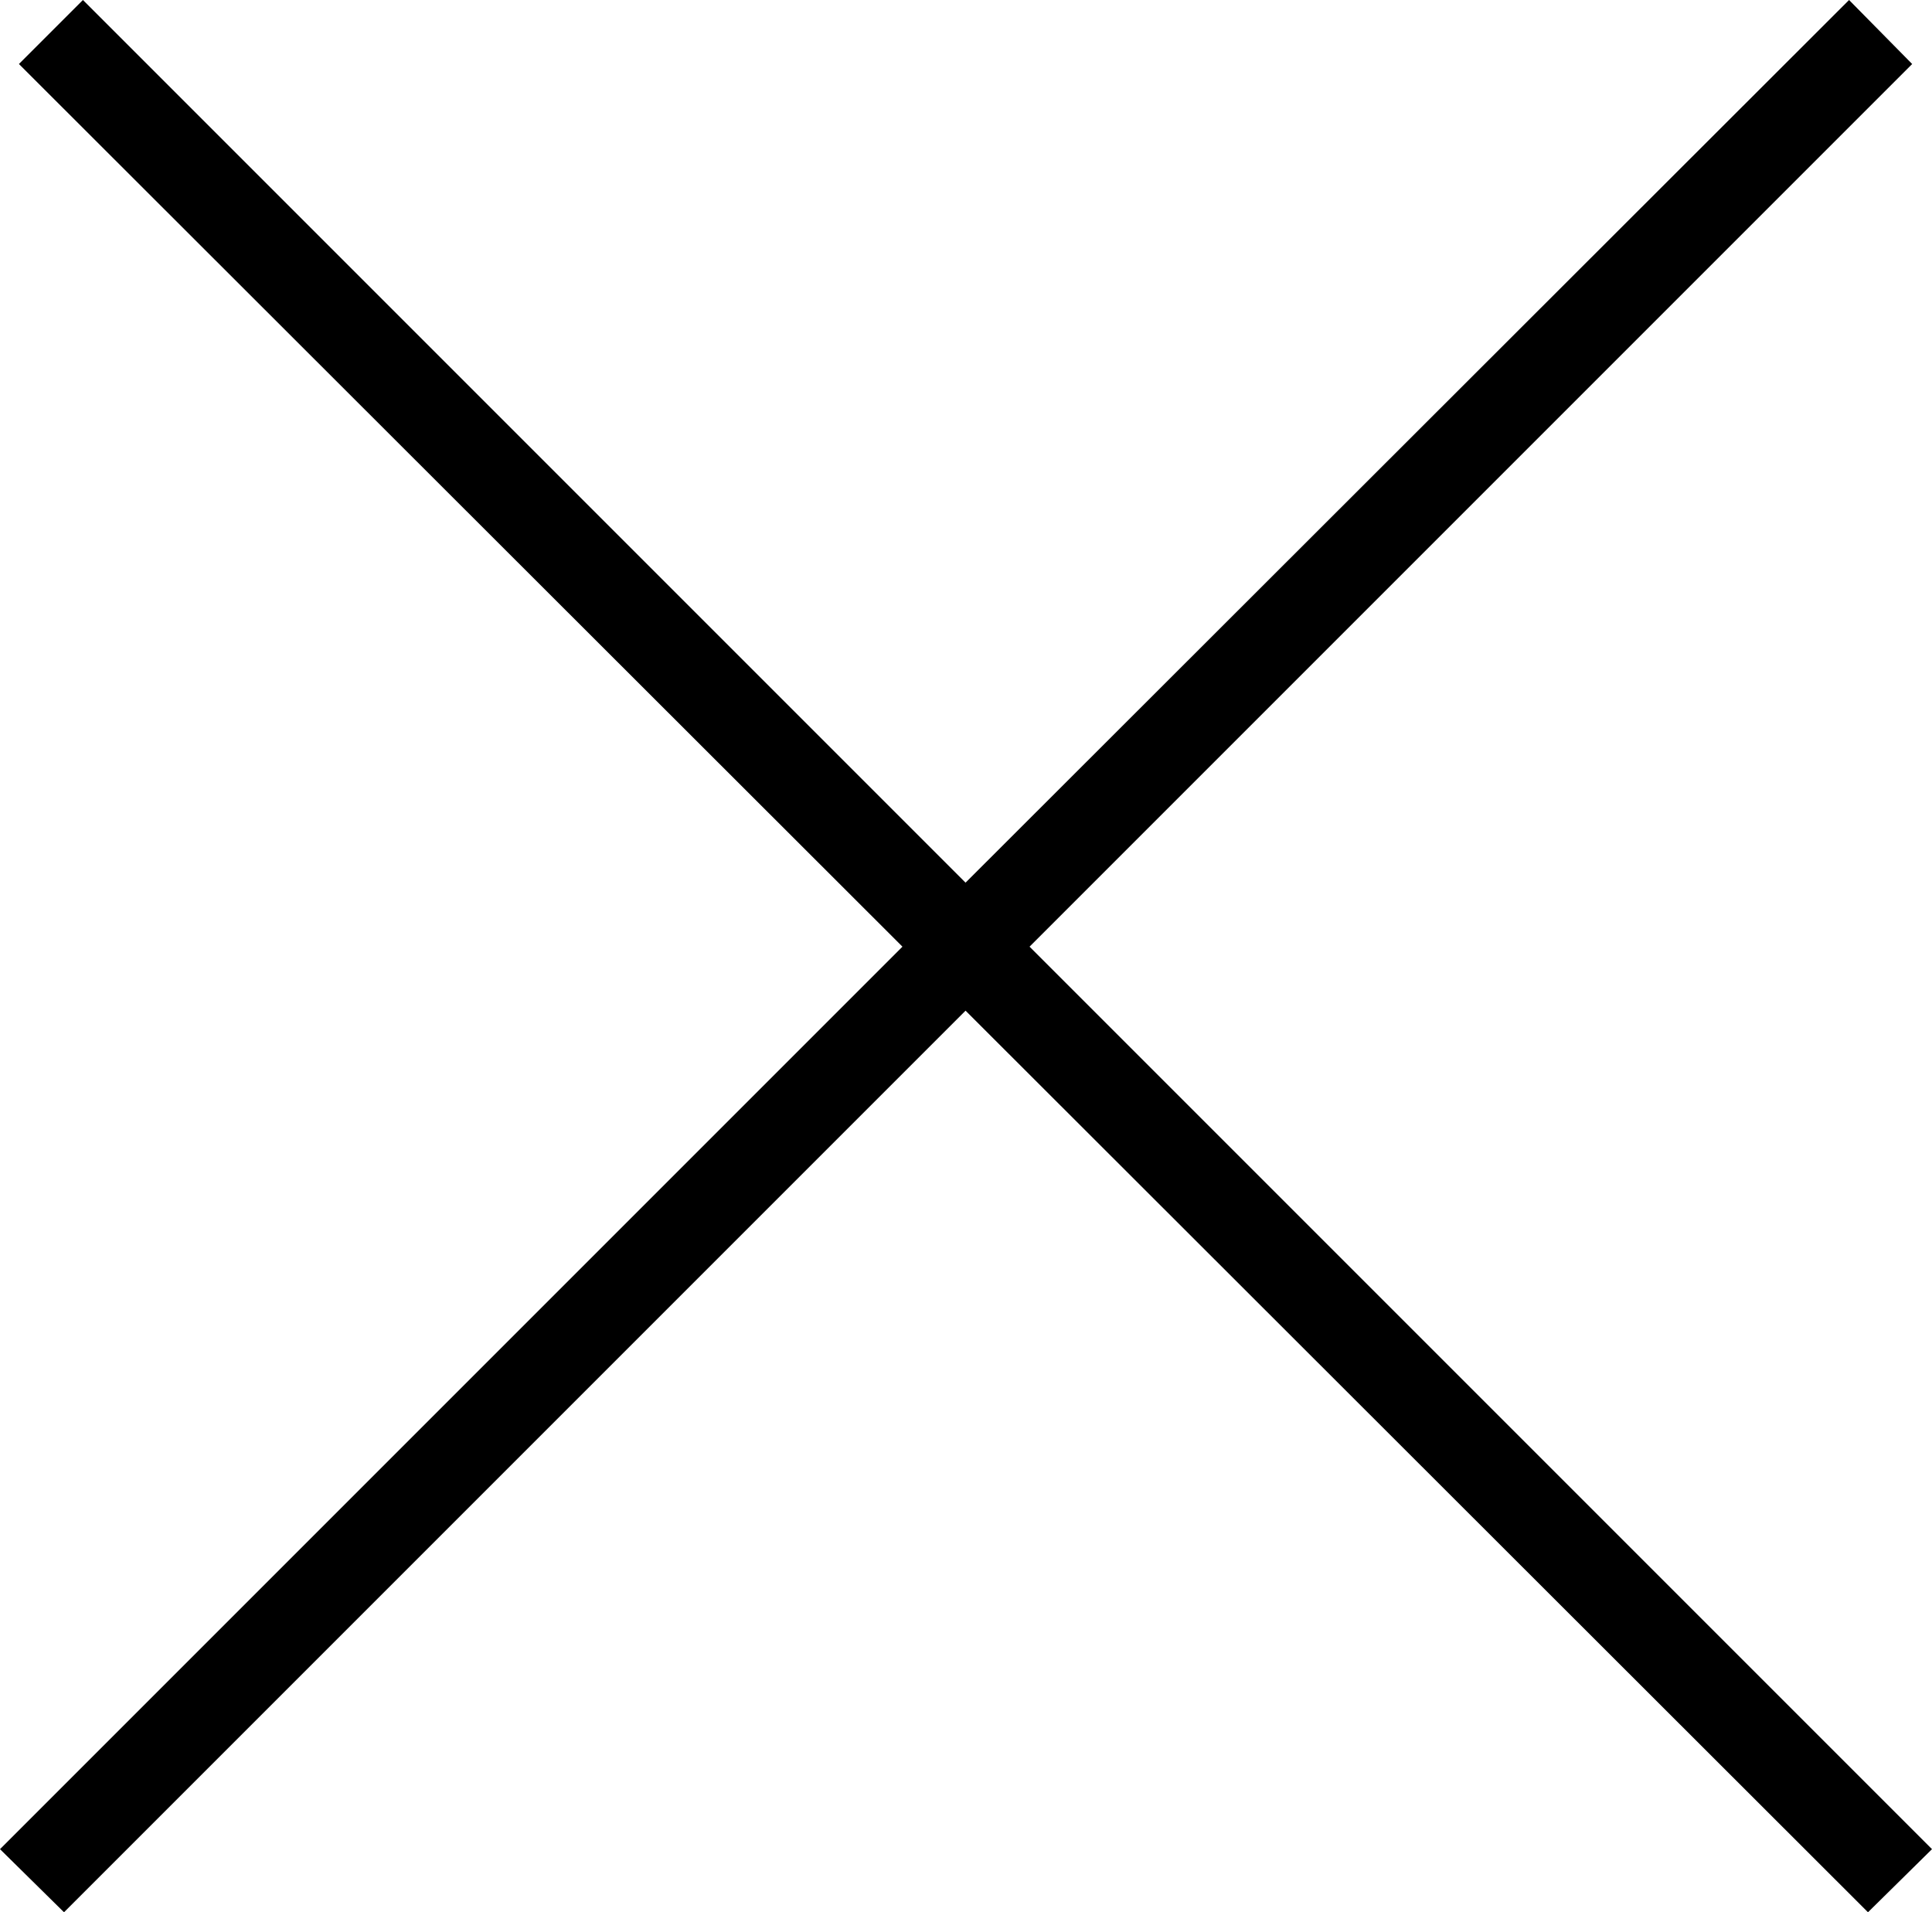
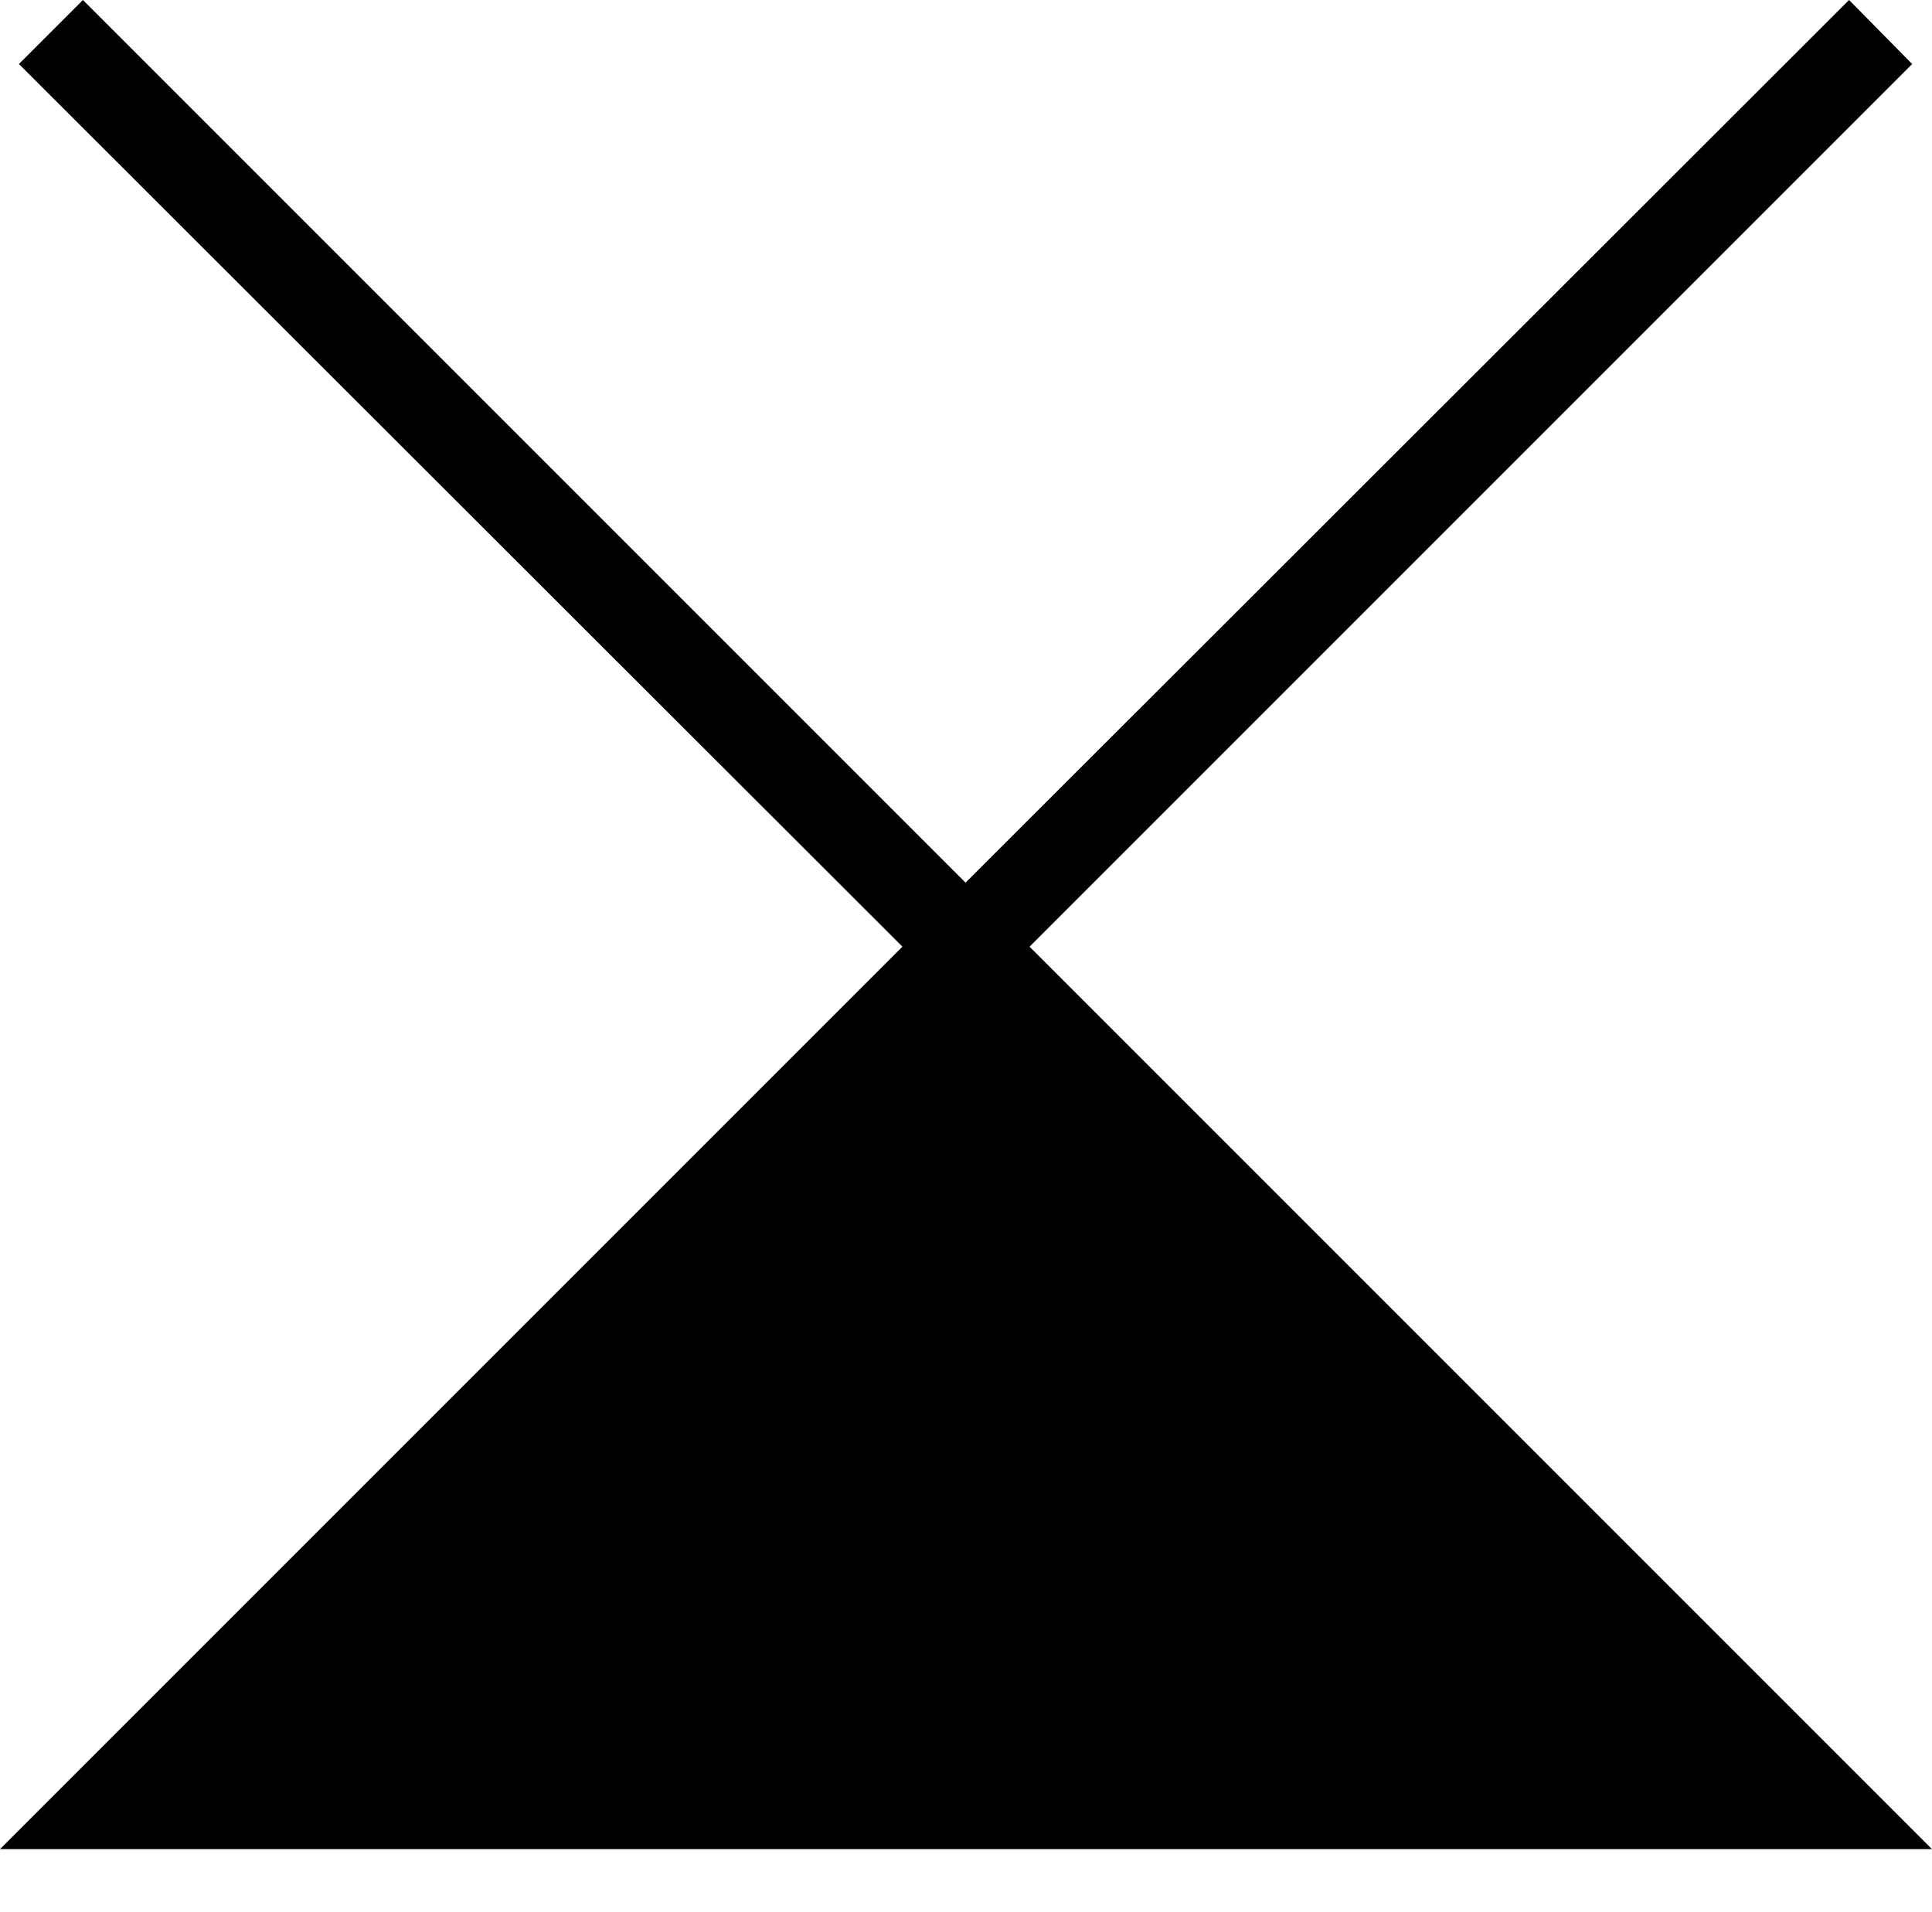
<svg xmlns="http://www.w3.org/2000/svg" viewBox="0 0 21.43 21.21" xml:space="preserve">
-   <path d="M21.43 20.51 11.42 10.5 21.21.71l-.7-.71-9.8 9.79L.92 0 .21.71l9.8 9.79L0 20.51l.71.7 10-10 10.01 10z" />
+   <path d="M21.43 20.51 11.42 10.5 21.21.71l-.7-.71-9.8 9.79L.92 0 .21.71l9.8 9.79L0 20.51z" />
</svg>